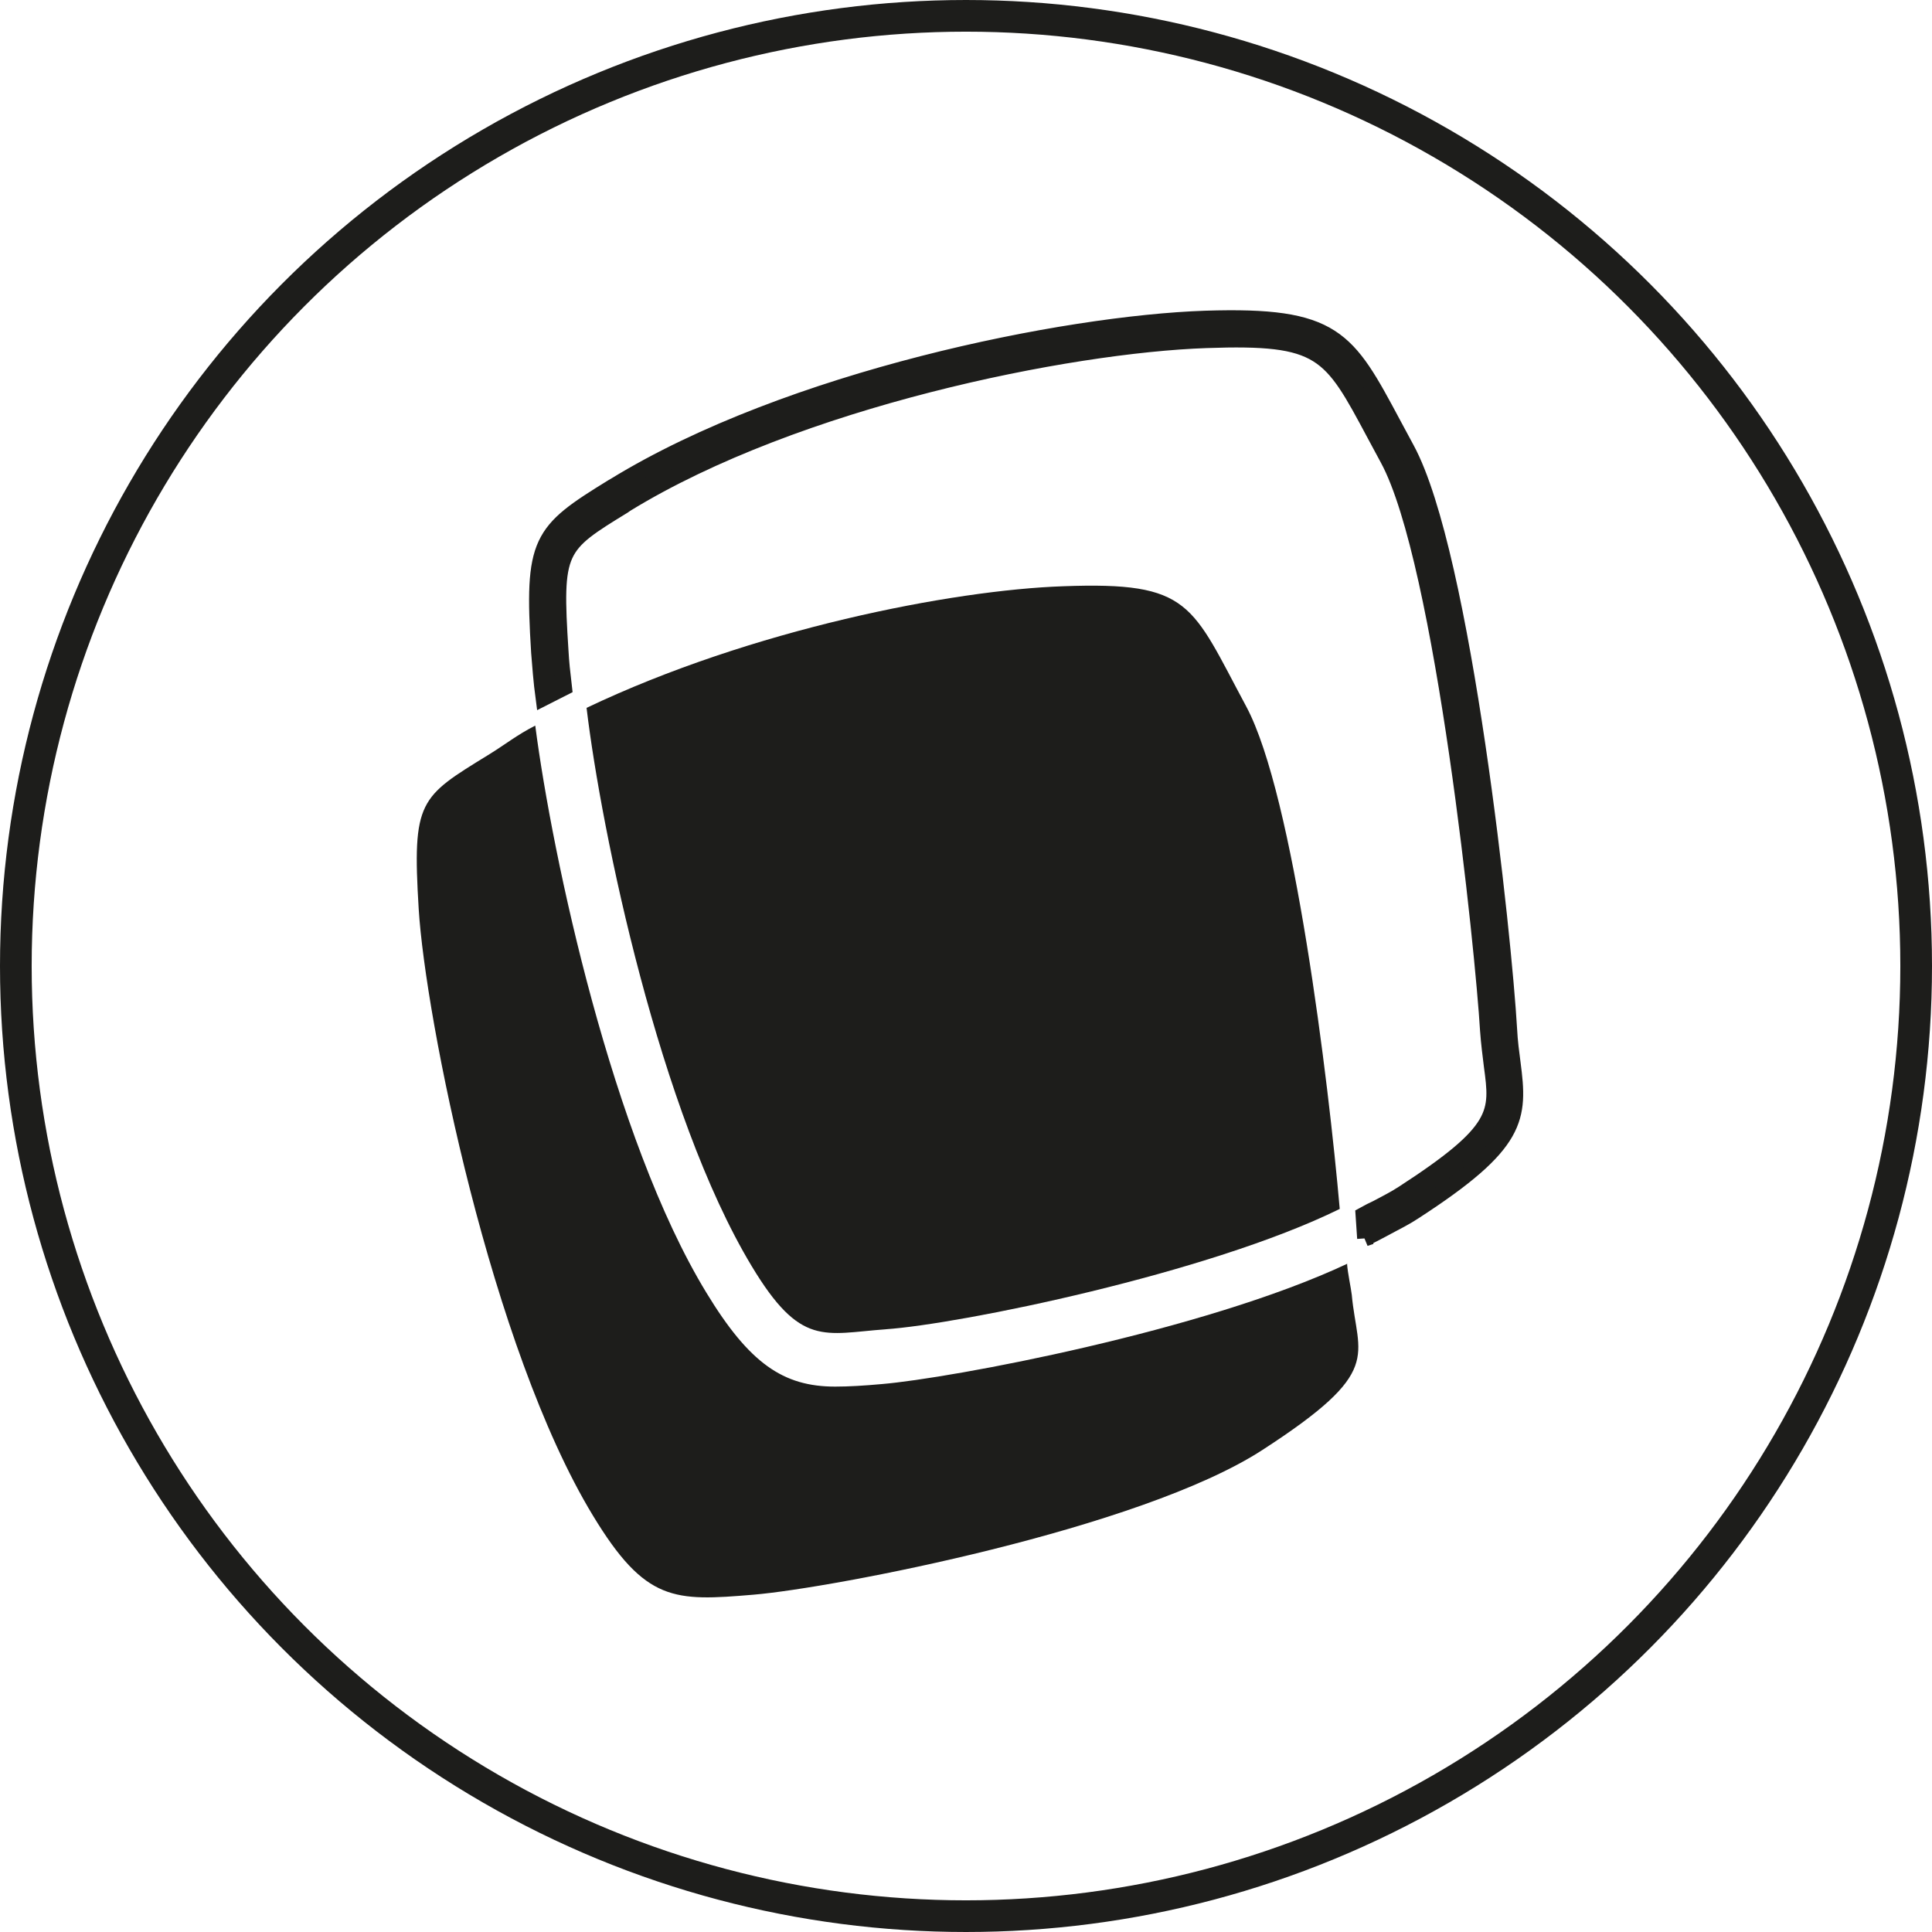
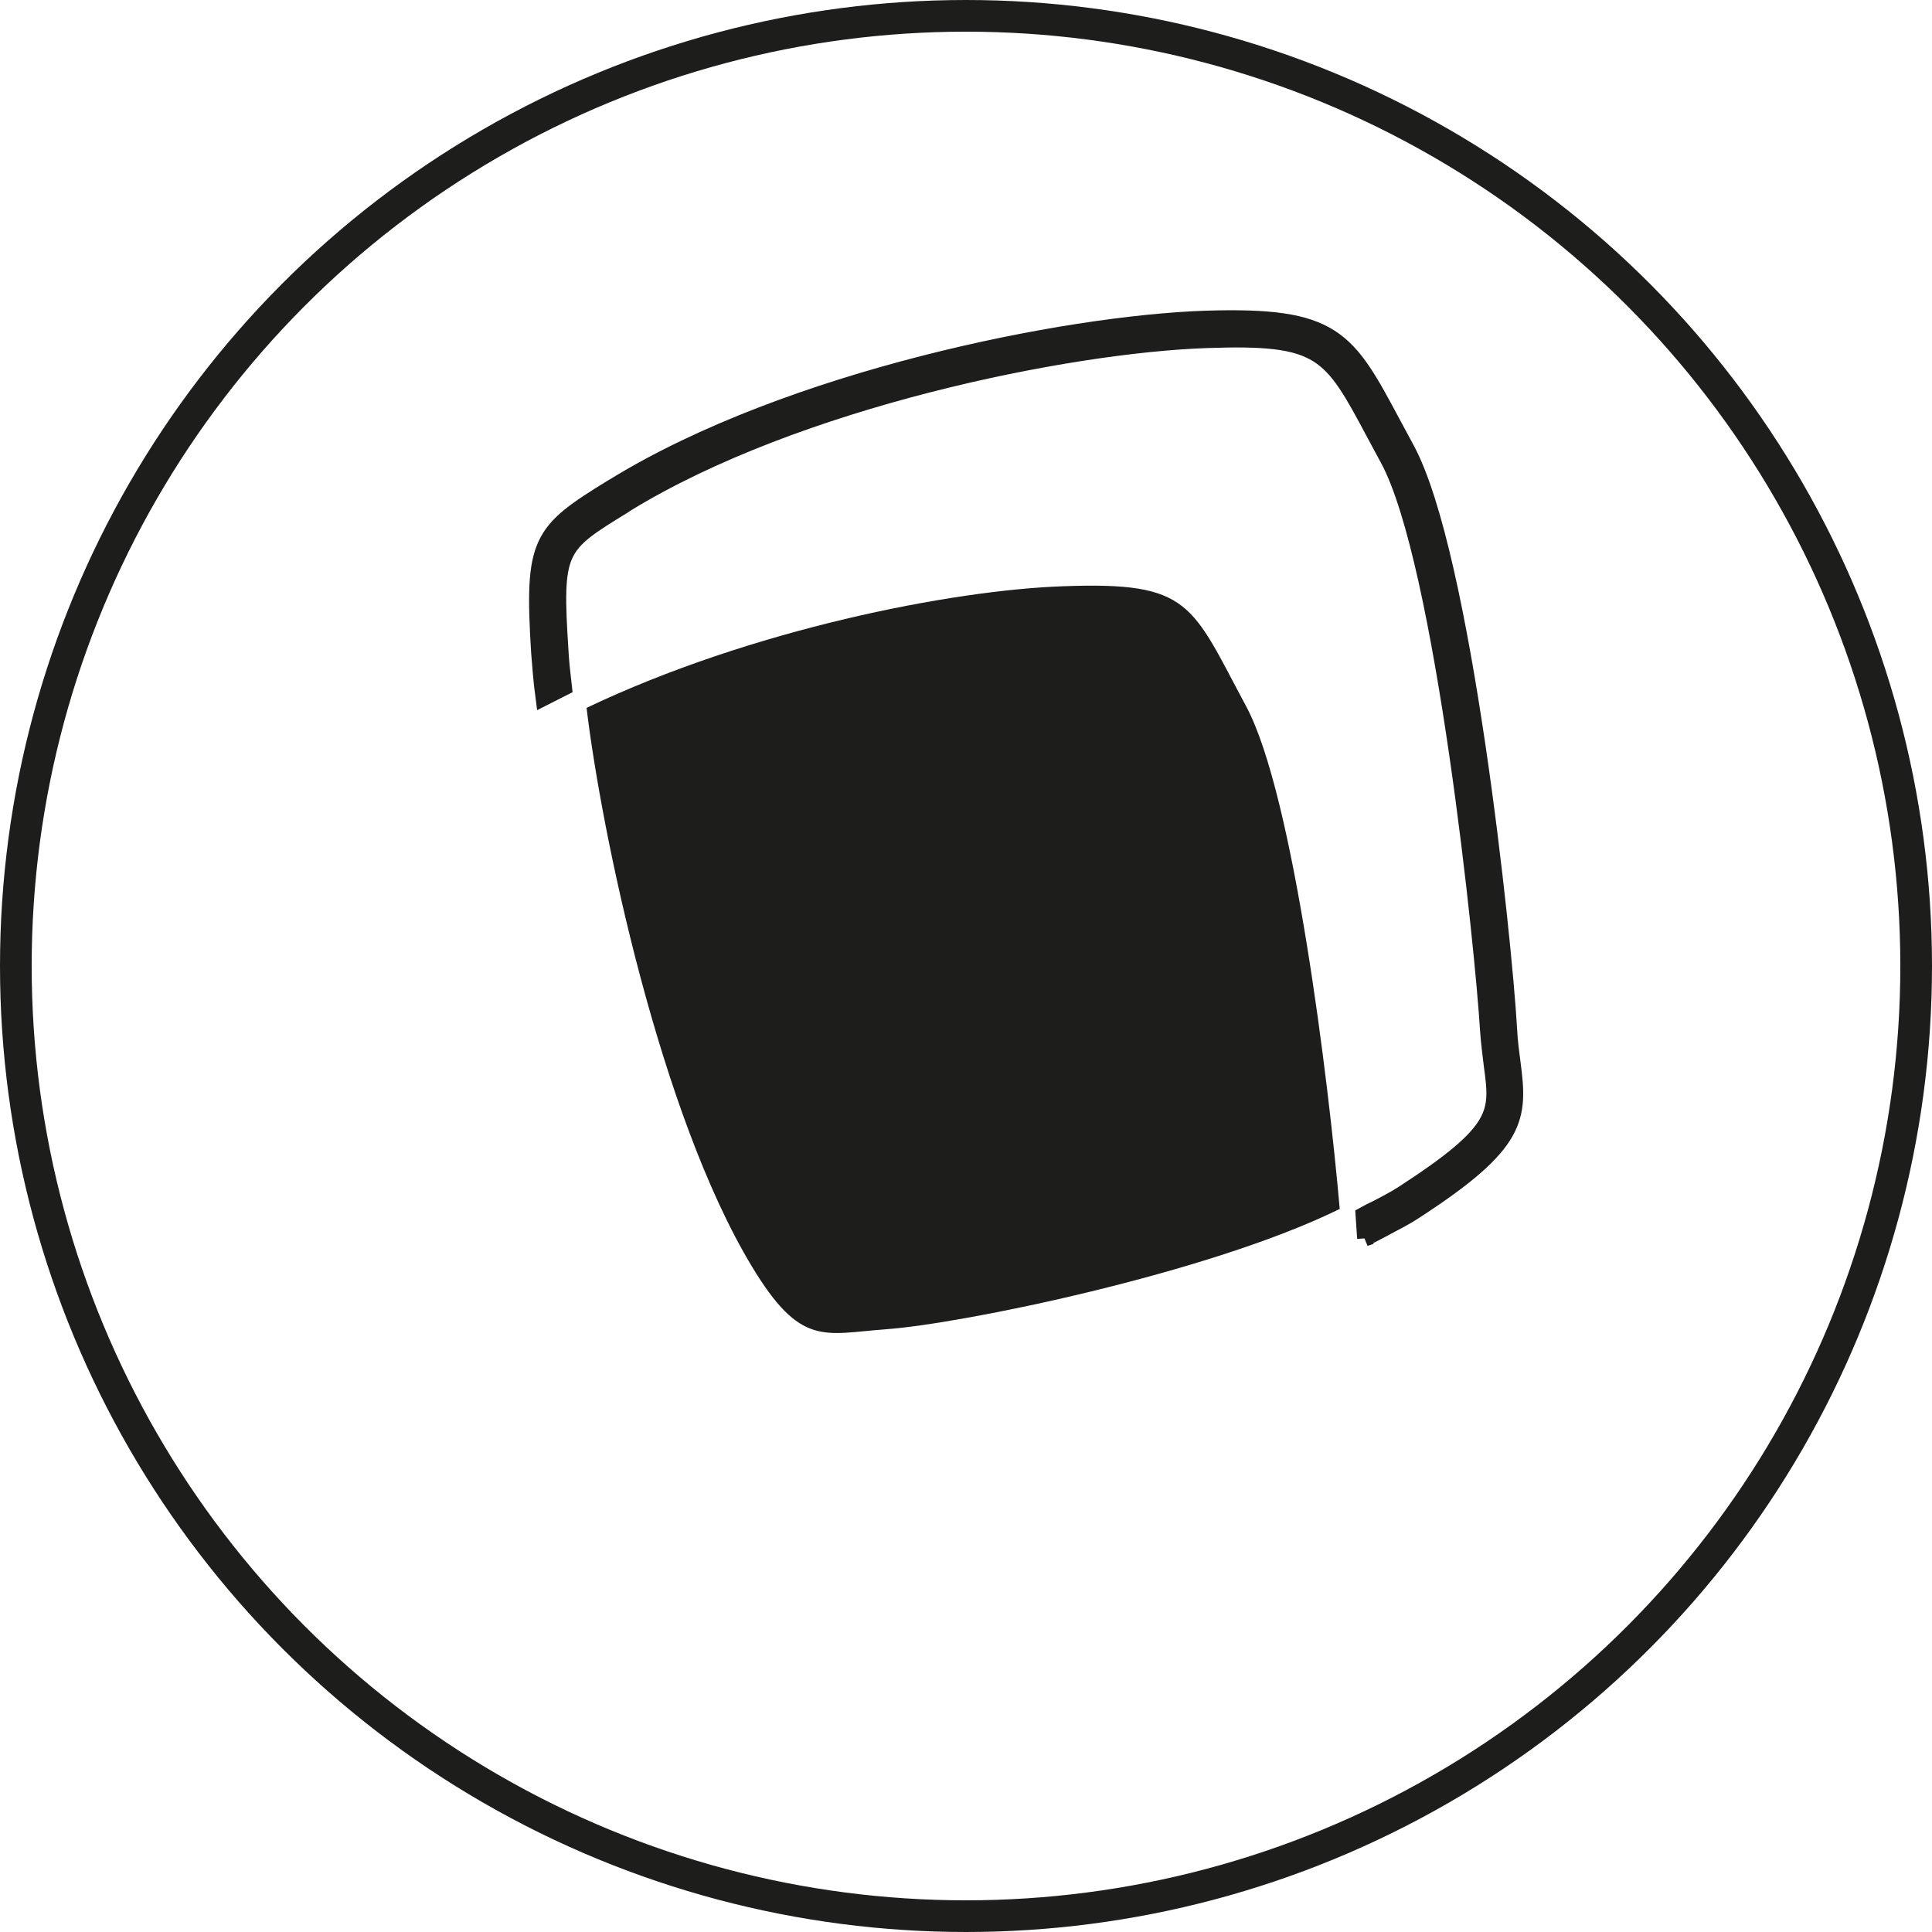
<svg xmlns="http://www.w3.org/2000/svg" id="Ebene_2" viewBox="0 0 61 61">
  <g id="Ebene_1-2">
    <g>
      <circle cx="30.5" cy="30.5" r="30" fill="none" stroke="#1d1d1b" stroke-linecap="round" stroke-linejoin="round" />
      <g>
        <path d="M43.1,39.1l-.05-.74c.2-.11,.26-.14,.43-.22,.3-.16,.56-.29,.82-.46,3.07-1.99,3-2.54,2.8-4.03-.04-.33-.09-.7-.12-1.12-.14-2.41-1.4-14.8-3.16-18.04l-.42-.78c-1.4-2.62-1.65-3.1-5.31-2.97-4.35,.15-12.92,1.86-18.33,5.18l-.07,.05c-2.07,1.27-2.2,1.35-1.99,4.59,.02,.36,.05,.64,.11,1.15l-.65,.33c-.07-.52-.11-1.06-.14-1.44-.22-3.54,.02-3.81,2.31-5.22l.07-.04c5.52-3.39,14.23-5.13,18.66-5.28,4.08-.13,4.47,.6,5.93,3.33l.42,.78c1.81,3.33,3.08,15.51,3.24,18.32,.02,.41,.07,.76,.11,1.07,.23,1.75,.2,2.55-3.1,4.69-.27,.18-.55,.32-.87,.49-.16,.09-.49,.26-.69,.36Z" fill="#1d1d1b" stroke="#1d1d1b" stroke-miterlimit="10" stroke-width=".5" />
        <g>
-           <path d="M42.54,39.9c-4.53,2.13-12.54,3.62-14.7,3.8-.55,.05-1.04,.08-1.47,.08-1.64,0-2.71-.73-4.07-2.97-2.96-4.86-4.86-13.74-5.4-17.9-.59,.3-.95,.6-1.49,.93-2.16,1.33-2.4,1.43-2.19,4.86,.21,3.43,2.29,13.86,5.5,19.15,1.66,2.74,2.57,2.71,5.07,2.5,2.5-.21,12.22-2.07,16.07-4.57,3.86-2.5,3-2.93,2.82-4.9-.02-.19-.13-.69-.15-.99Z" fill="#1d1d1b" />
          <path d="M27.96,41.97c2.34-.16,10.2-1.76,14.34-3.8-.35-4-1.45-13.06-2.95-15.86-1.74-3.24-1.74-3.95-5.78-3.8-3.5,.12-9.85,1.36-15.05,3.84,.47,3.93,2.31,12.8,5.21,17.62,1.55,2.58,2.29,2.14,4.24,2Z" fill="#1d1d1b" />
        </g>
      </g>
    </g>
  </g>
</svg>